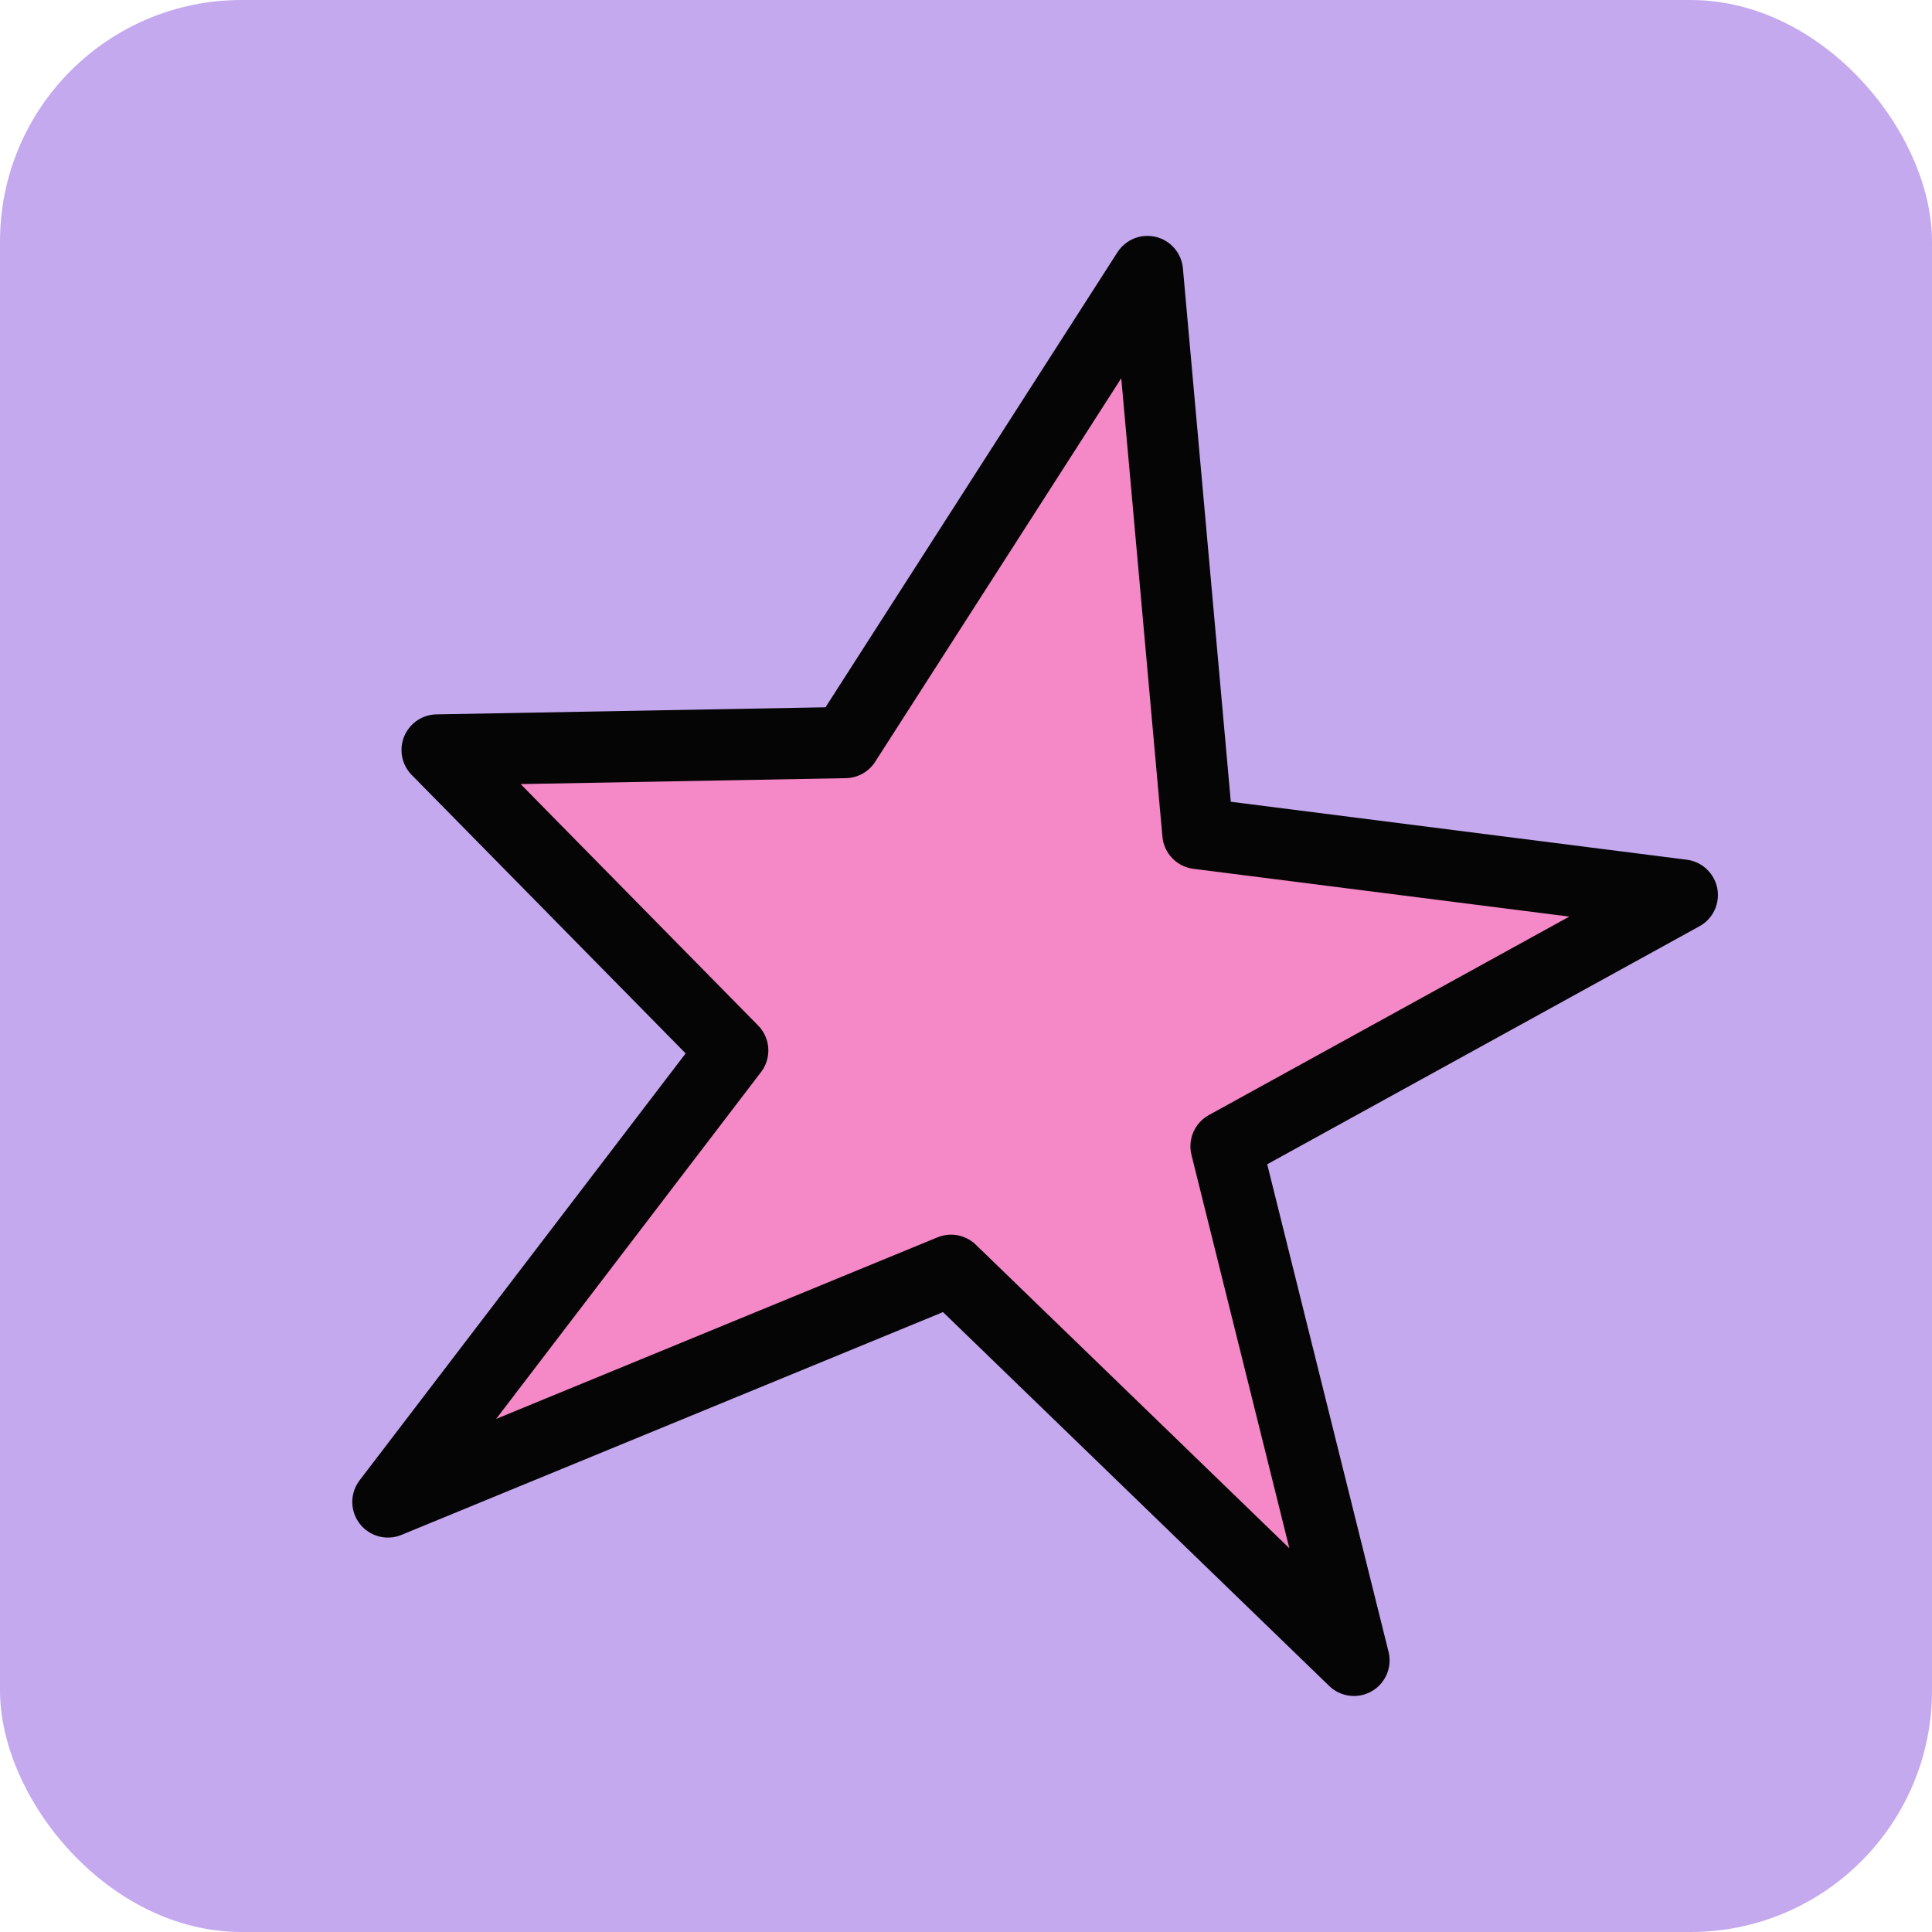
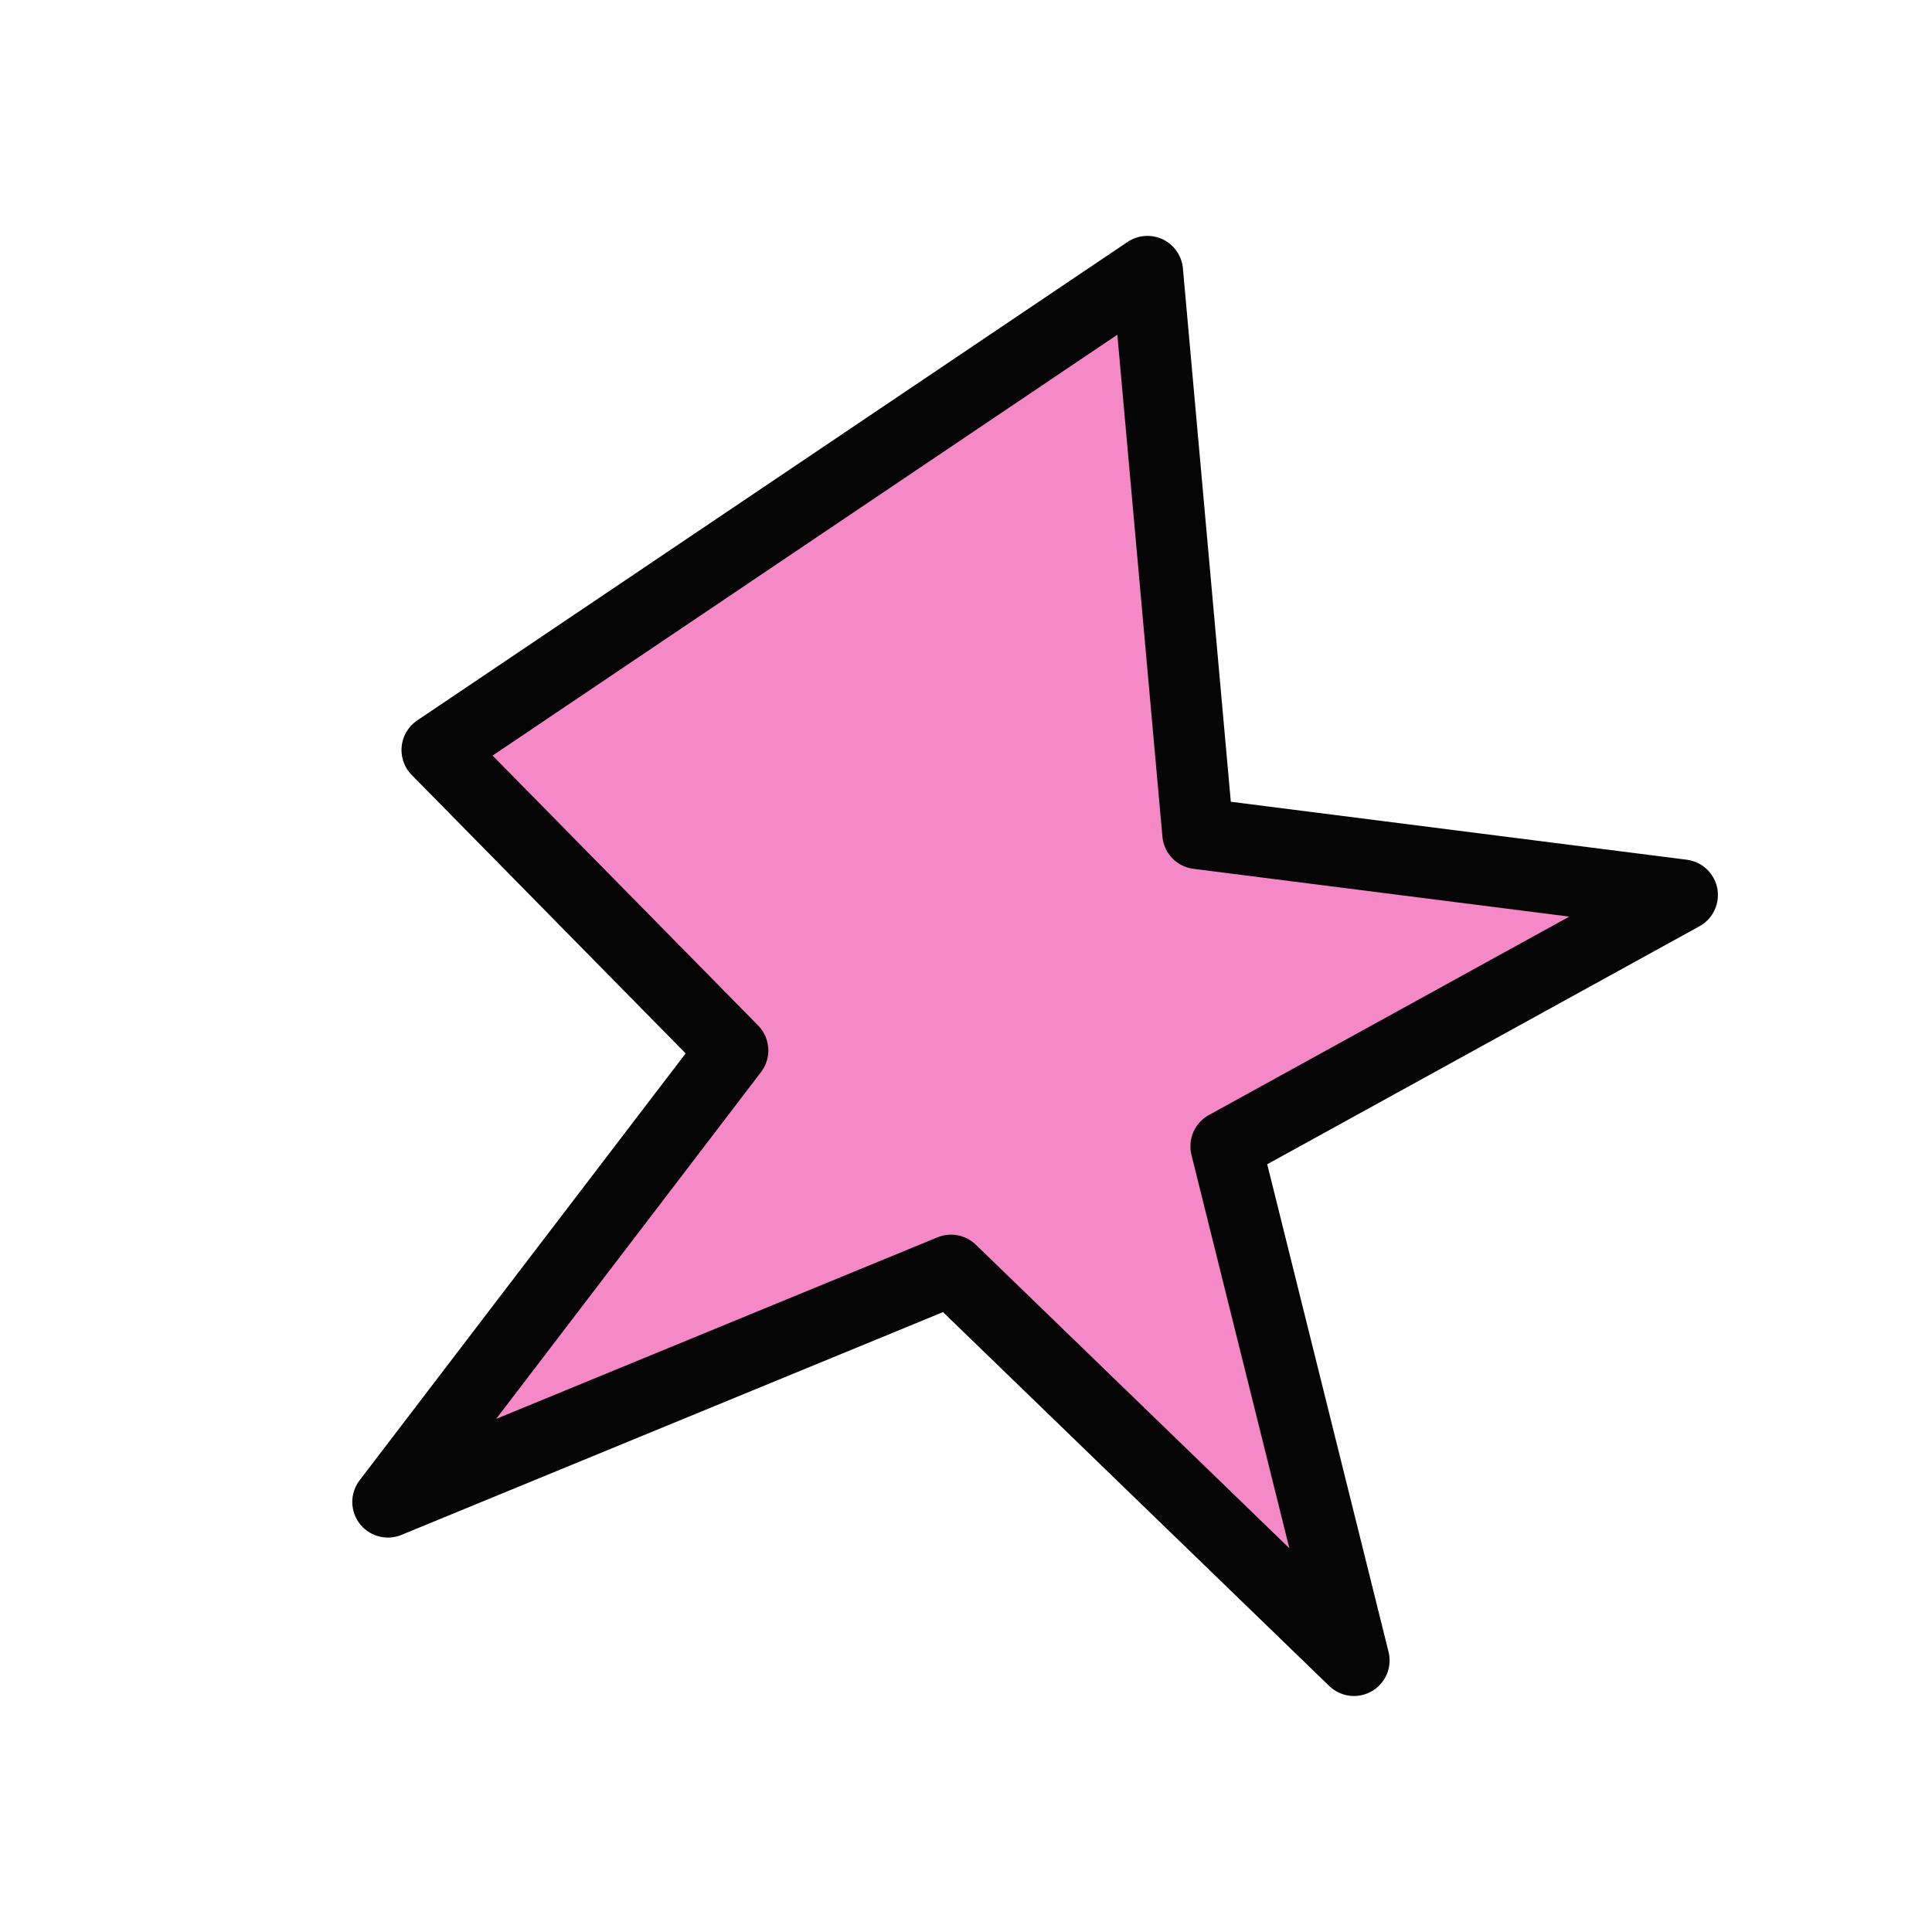
<svg xmlns="http://www.w3.org/2000/svg" width="32" height="32" viewBox="0 0 32 32" fill="none">
-   <rect width="32" height="32" rx="4" fill="#C4A9EF" />
-   <path d="M12.136 17.399L7.24 12.422L13.999 12.299L19.005 4.497L19.841 13.805L27.864 14.825L20.307 18.986L22.426 27.501L15.752 21.04L6.425 24.877L12.136 17.399Z" fill="#F588C6" stroke="#050505" stroke-width="1.18" stroke-linejoin="round" />
+   <path d="M12.136 17.399L7.24 12.422L19.005 4.497L19.841 13.805L27.864 14.825L20.307 18.986L22.426 27.501L15.752 21.04L6.425 24.877L12.136 17.399Z" fill="#F588C6" stroke="#050505" stroke-width="1.18" stroke-linejoin="round" />
</svg>